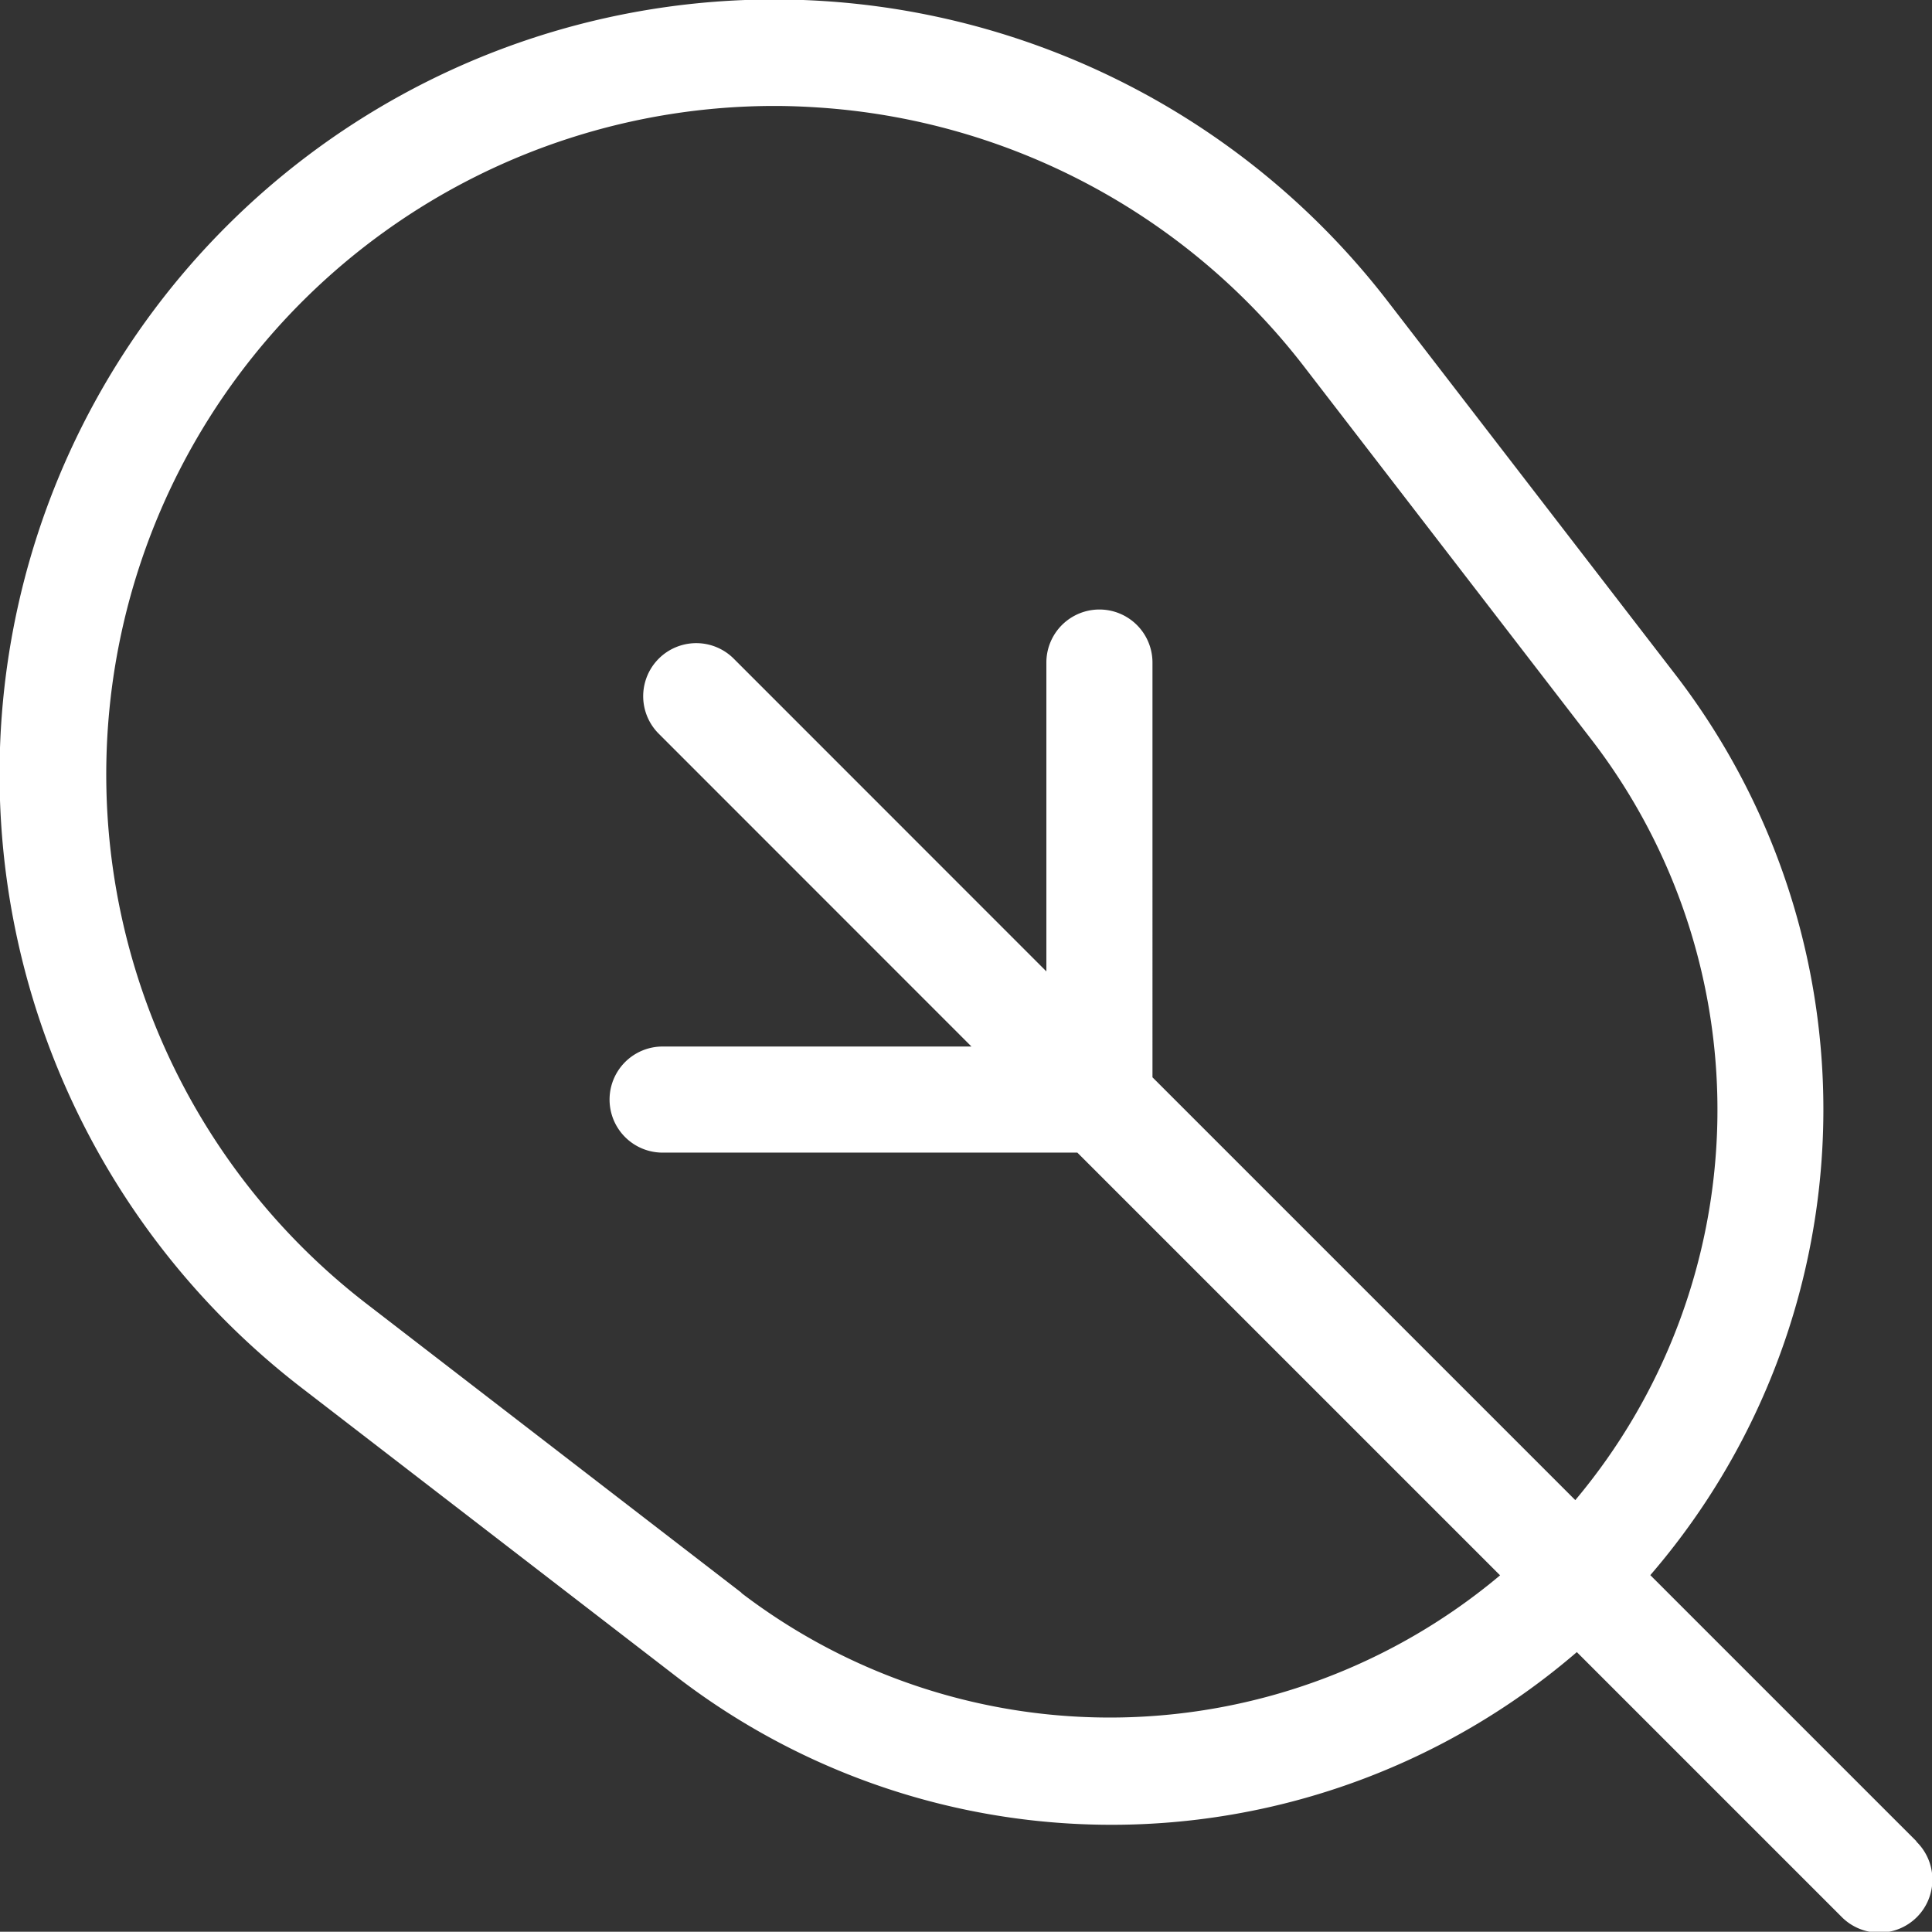
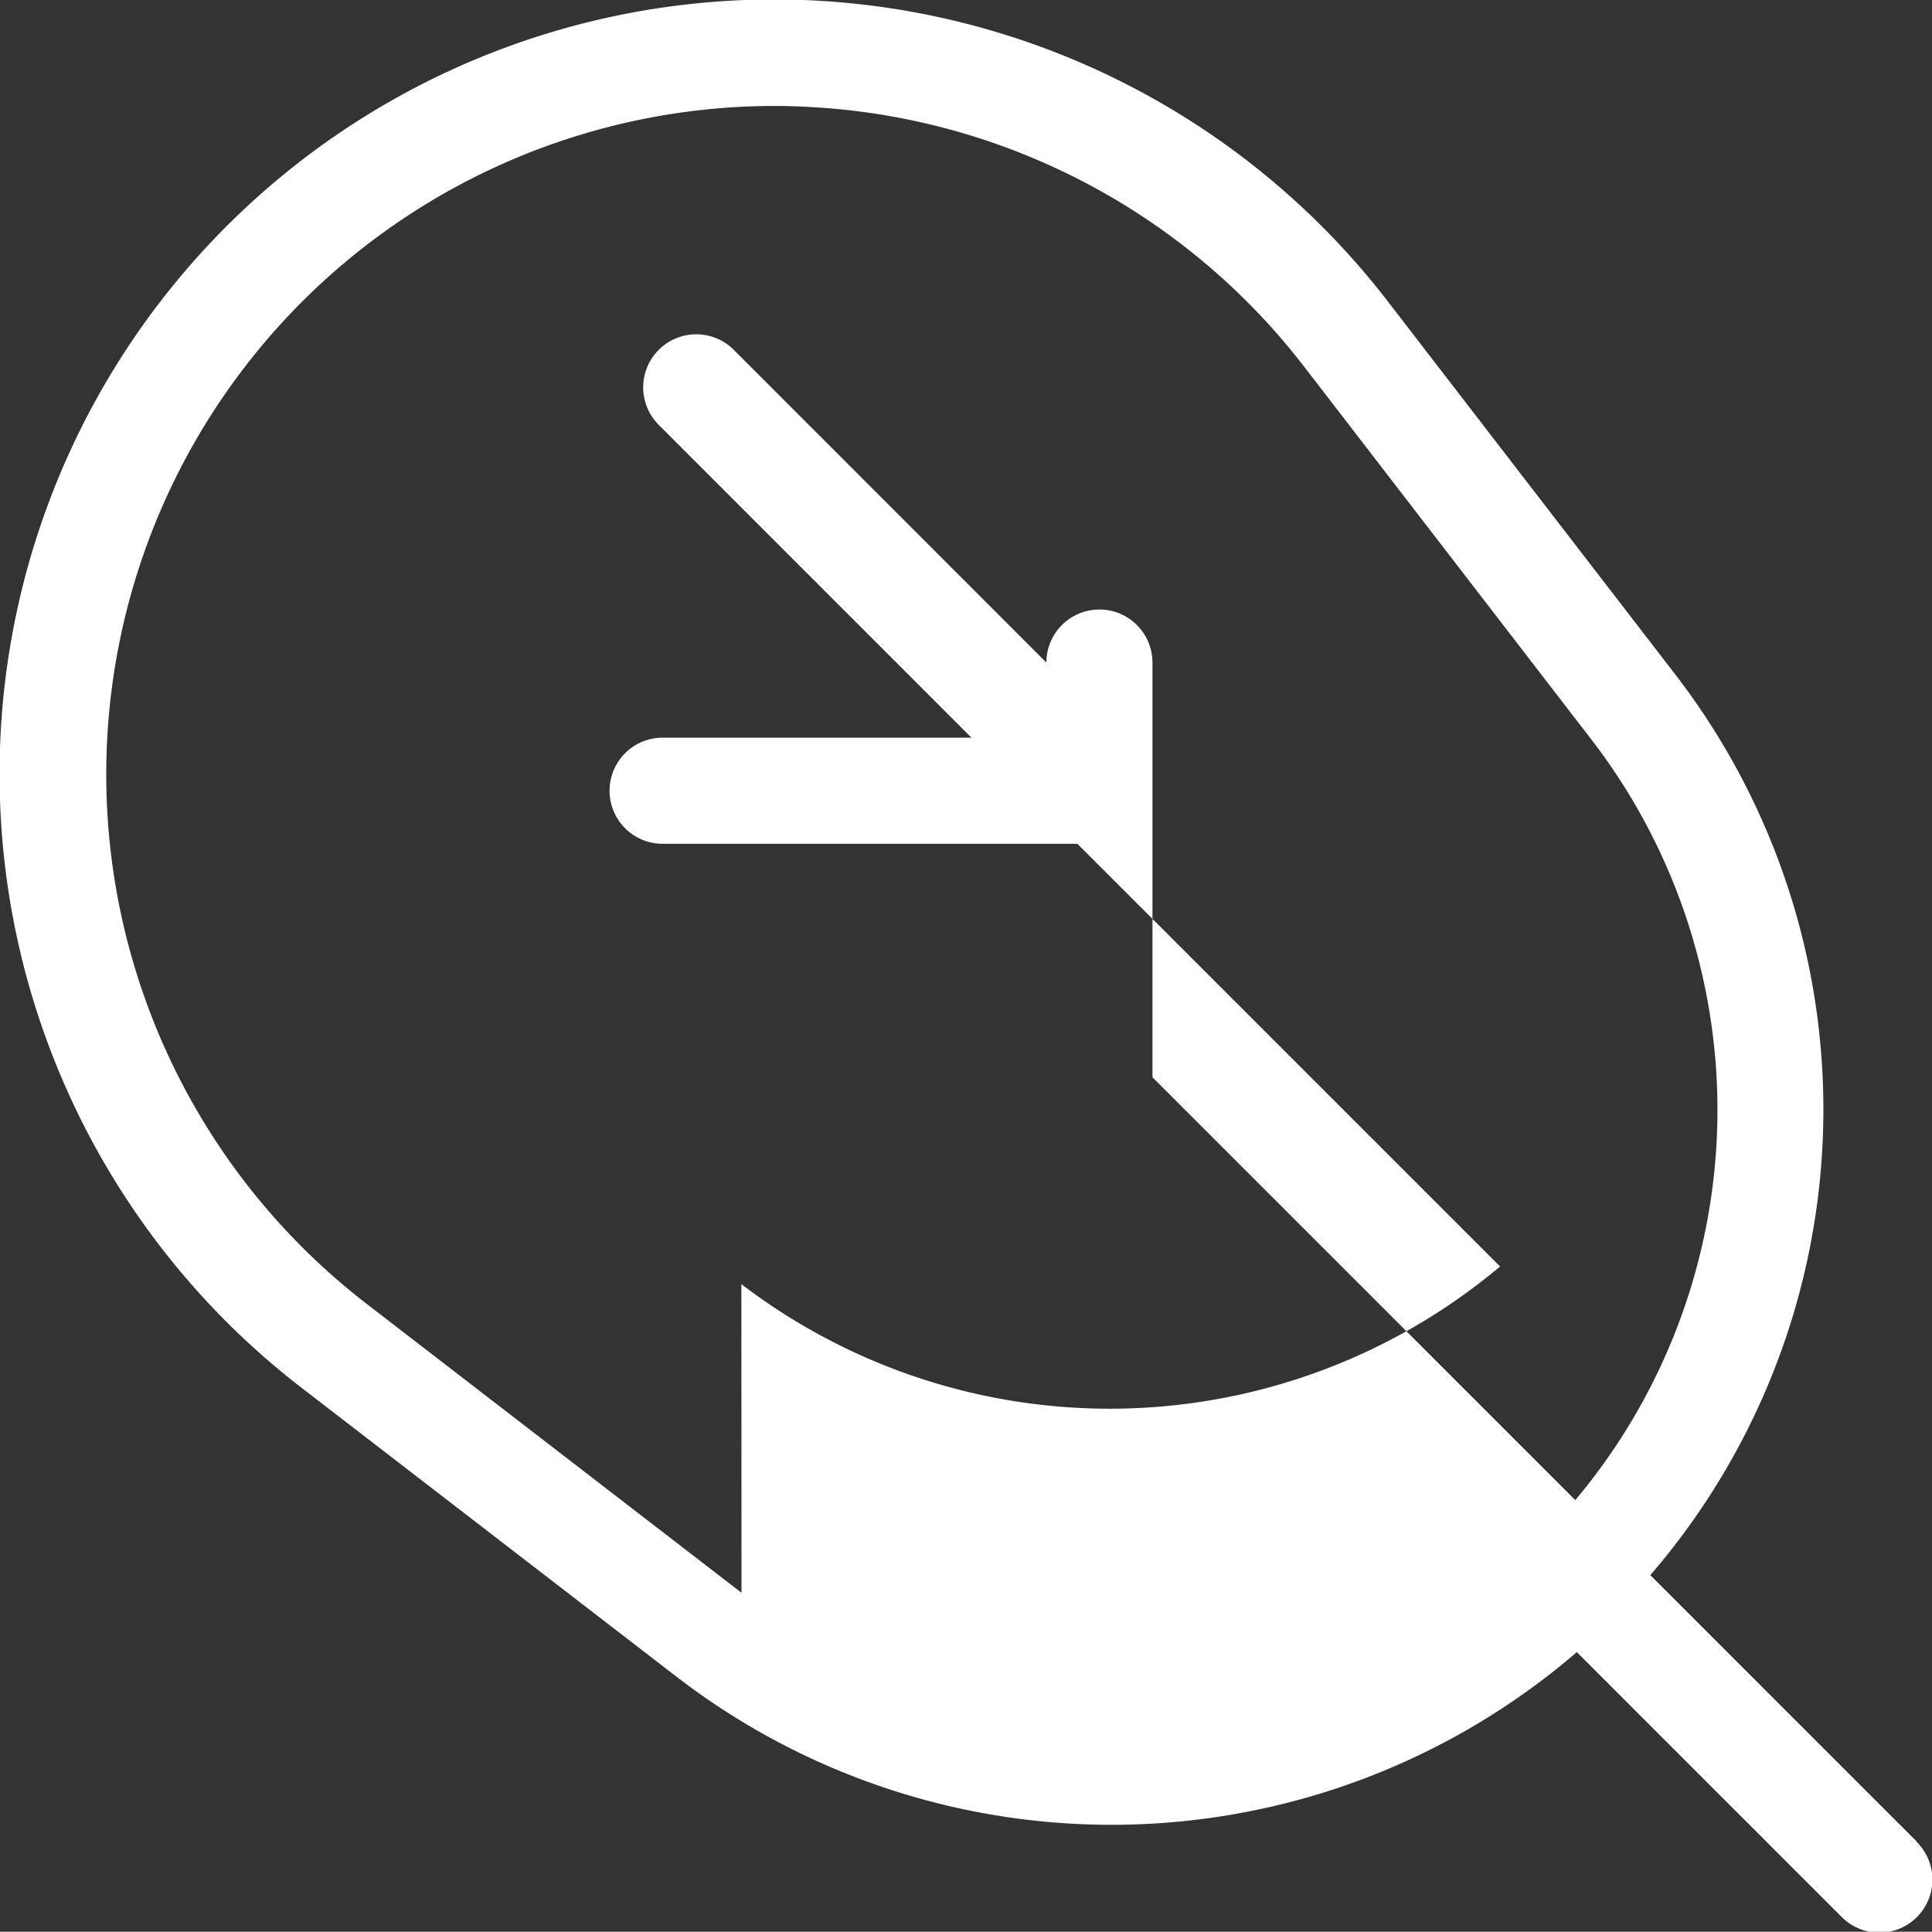
<svg xmlns="http://www.w3.org/2000/svg" width="38.785" height="38.78" viewBox="0 0 38.785 38.78">
  <rect x="0" y="0" width="38.785" height="38.78" fill="#333333" stroke="none" />
-   <path id="Trazado_2840" data-name="Trazado 2840" d="M96.125,39.729l-5.342-5.342a14.313,14.313,0,0,0,.537-18.035l-5.8-7.527A15.55,15.55,0,1,0,63.715,30.632l7.527,5.8a14.315,14.315,0,0,0,18.066-.5l5.31,5.31a1.065,1.065,0,1,0,1.506-1.506M72.539,34.741l-7.525-5.8A13.419,13.419,0,0,1,73.2,4.893c.285,0,.575.011.865.03a13.424,13.424,0,0,1,9.766,5.2l5.8,7.529a12.183,12.183,0,0,1-.354,15.229l-8.488-8.488V16.067a1.065,1.065,0,1,0-2.13,0v6.2l-6.286-6.288a1.065,1.065,0,0,0-1.506,1.506l6.288,6.29h-6.2a1.065,1.065,0,0,0,0,2.13h8.326l8.486,8.486a12.183,12.183,0,0,1-15.231.354" transform="translate(-57.653 -2.766)" fill="#fff" />
+   <path id="Trazado_2840" data-name="Trazado 2840" d="M96.125,39.729l-5.342-5.342a14.313,14.313,0,0,0,.537-18.035l-5.8-7.527A15.55,15.55,0,1,0,63.715,30.632l7.527,5.8a14.315,14.315,0,0,0,18.066-.5l5.31,5.31a1.065,1.065,0,1,0,1.506-1.506M72.539,34.741l-7.525-5.8A13.419,13.419,0,0,1,73.2,4.893c.285,0,.575.011.865.03a13.424,13.424,0,0,1,9.766,5.2l5.8,7.529a12.183,12.183,0,0,1-.354,15.229l-8.488-8.488V16.067a1.065,1.065,0,1,0-2.13,0l-6.286-6.288a1.065,1.065,0,0,0-1.506,1.506l6.288,6.29h-6.2a1.065,1.065,0,0,0,0,2.13h8.326l8.486,8.486a12.183,12.183,0,0,1-15.231.354" transform="translate(-57.653 -2.766)" fill="#fff" />
</svg>